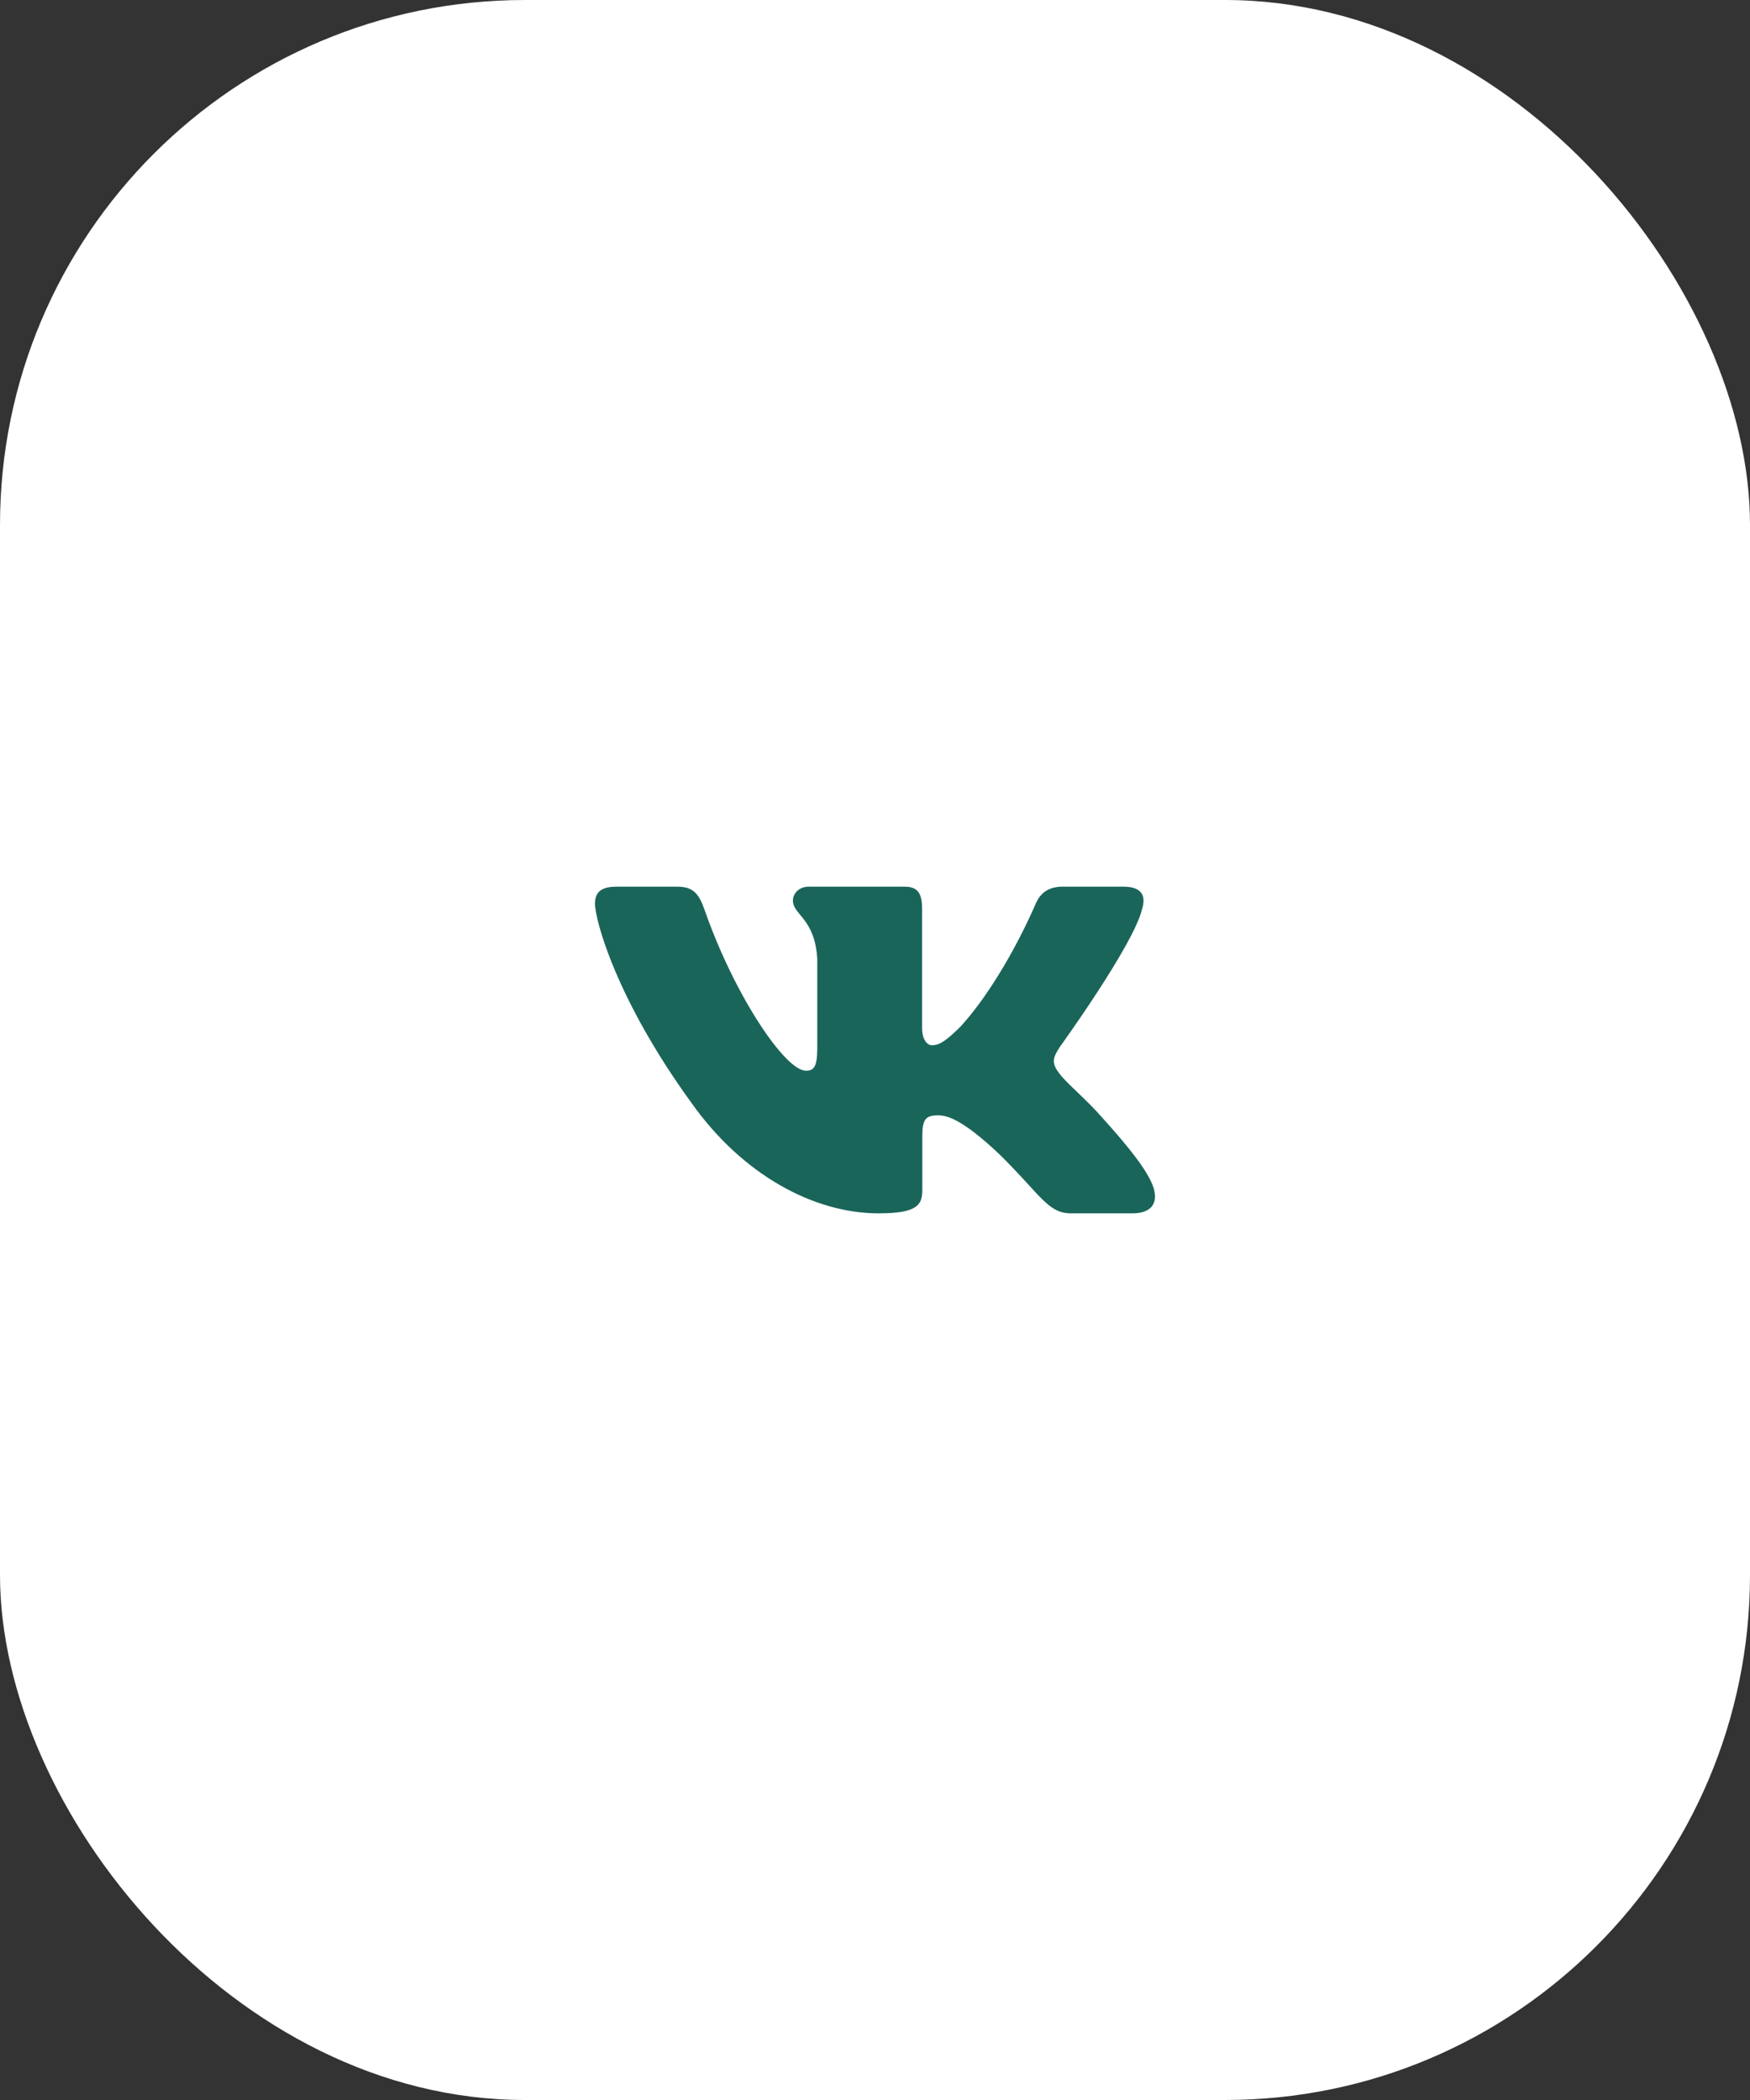
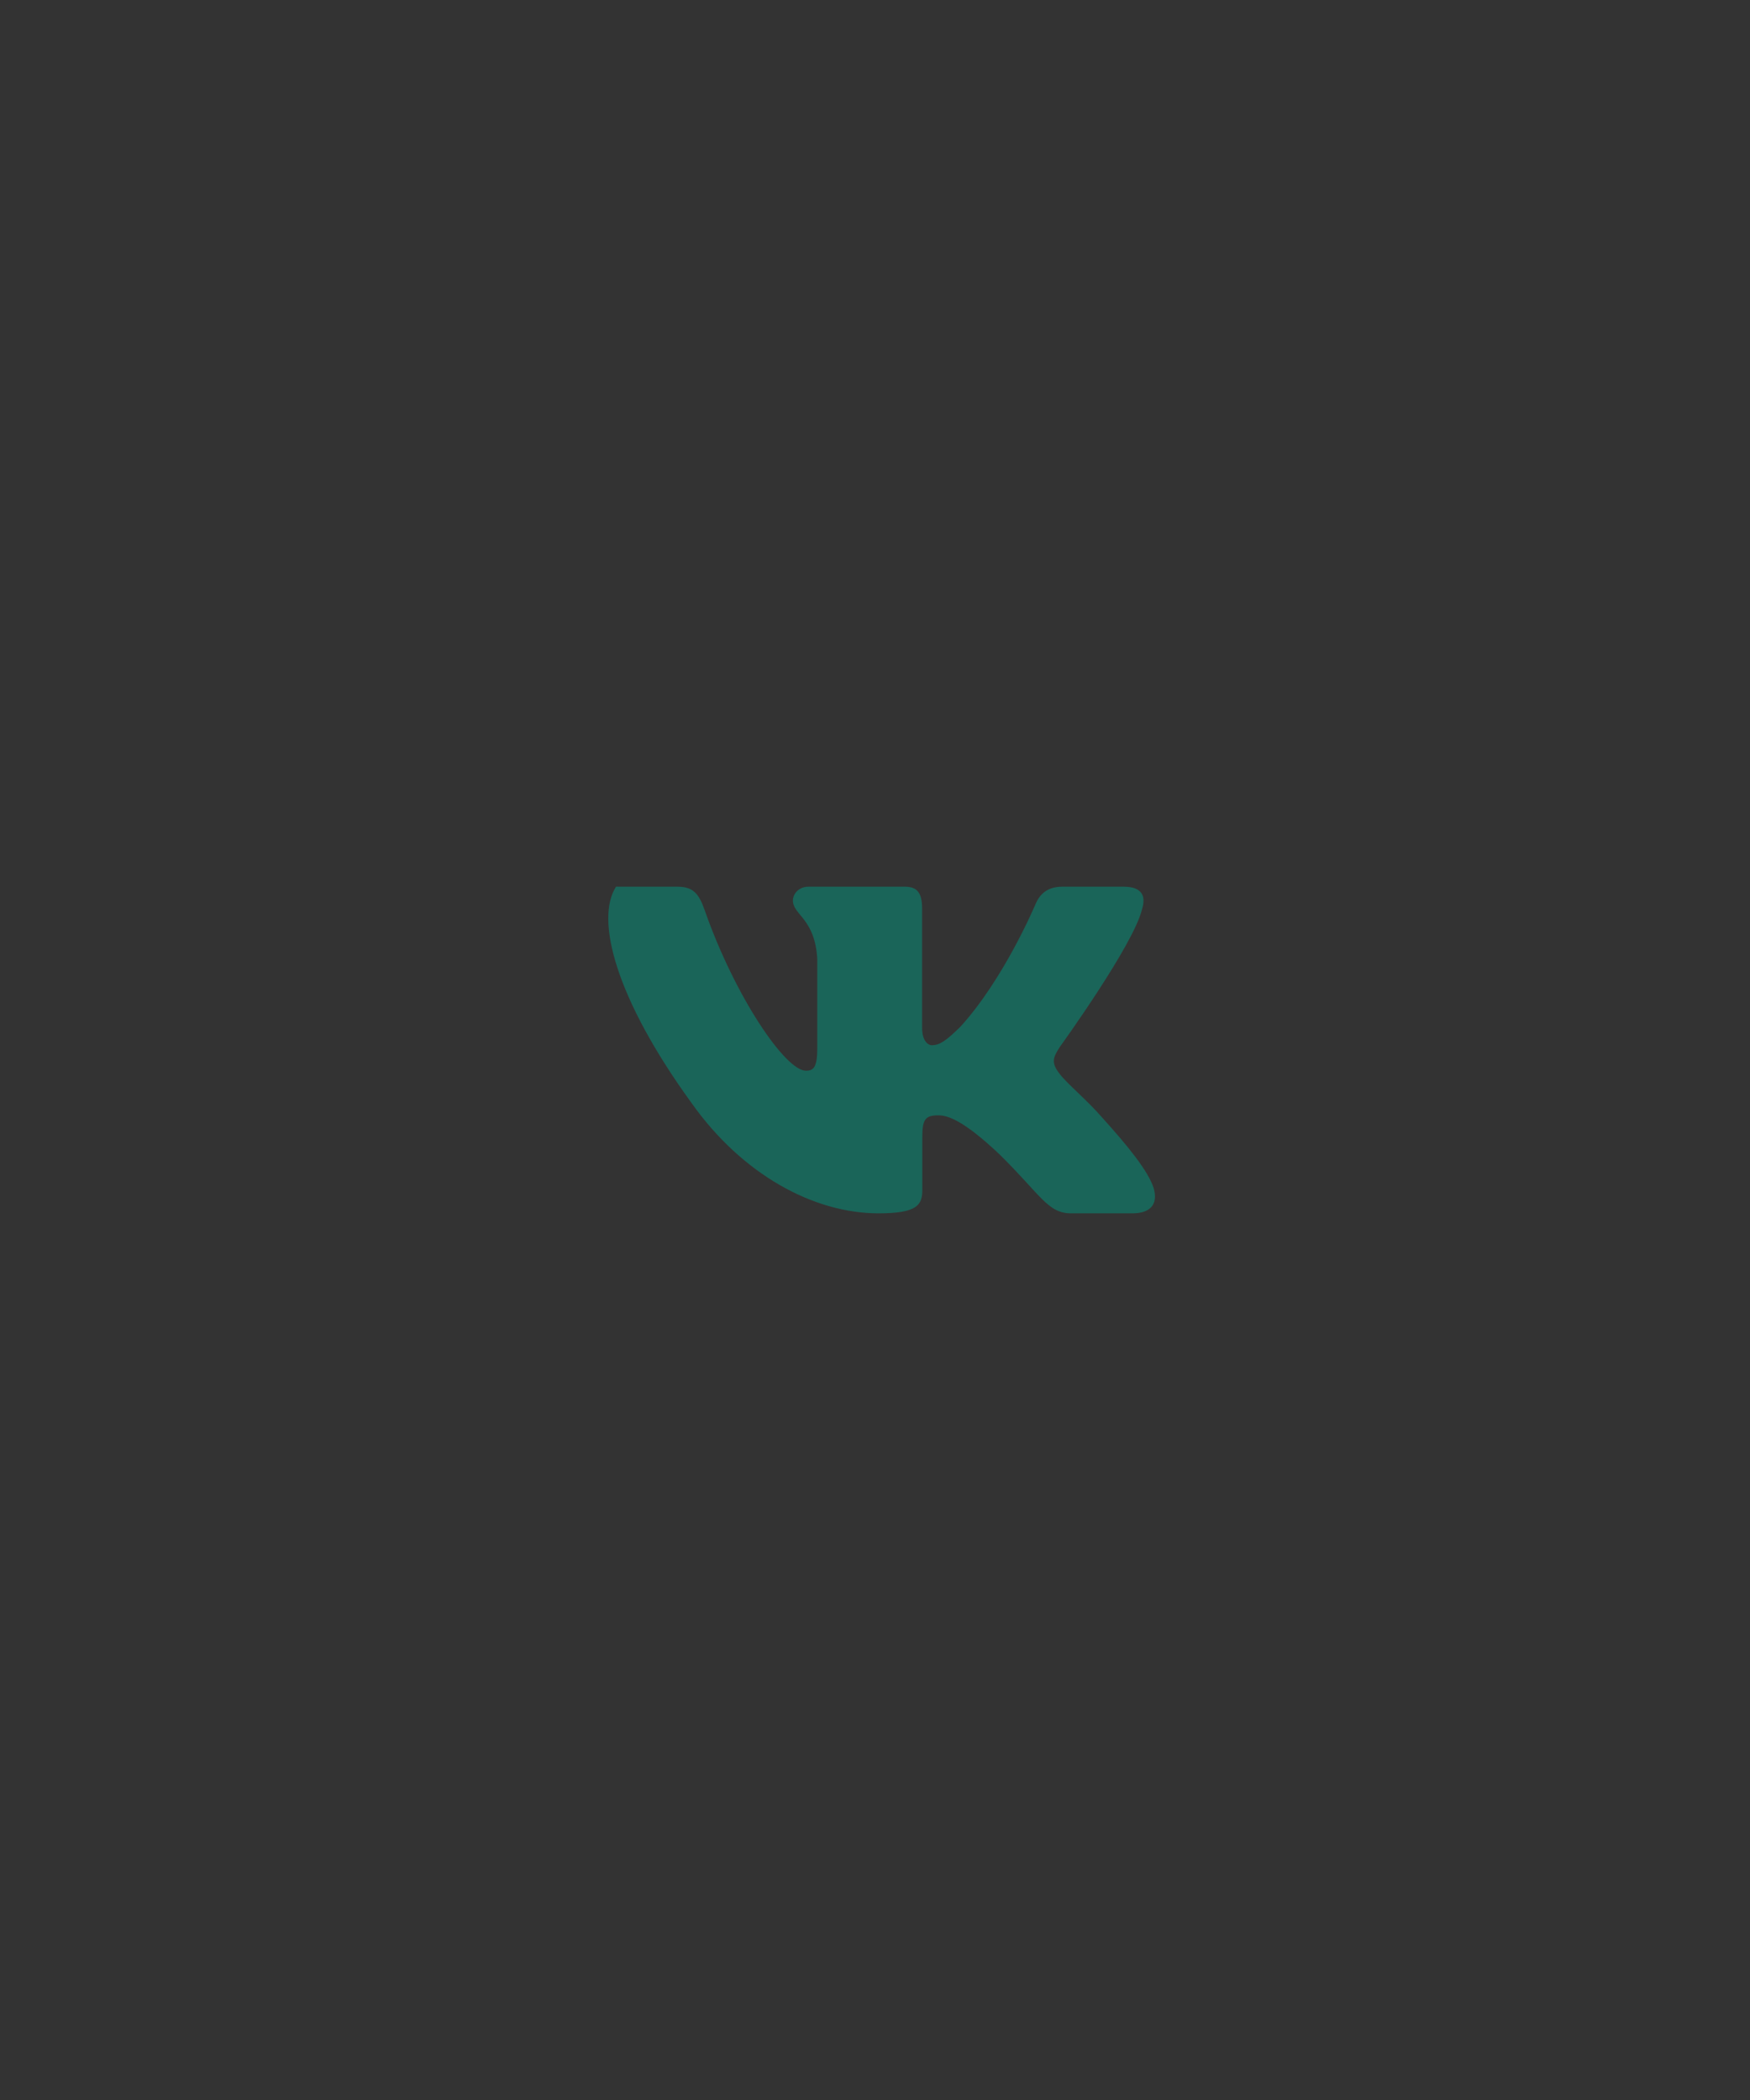
<svg xmlns="http://www.w3.org/2000/svg" width="50" height="60" viewBox="0 0 50 60" fill="none">
  <rect x="0" y="0" width="50" height="60" fill="#333333" stroke="none" />
-   <rect width="50" height="60" rx="15" fill="white" />
-   <path fill-rule="evenodd" clip-rule="evenodd" d="M32.633 25.966C32.743 25.602 32.633 25.334 32.103 25.334H30.353C29.908 25.334 29.702 25.565 29.591 25.821C29.591 25.821 28.701 27.951 27.44 29.335C27.032 29.736 26.847 29.864 26.624 29.864C26.513 29.864 26.346 29.736 26.346 29.372V25.966C26.346 25.529 26.223 25.334 25.852 25.334H23.101C22.823 25.334 22.655 25.537 22.655 25.729C22.655 26.143 23.286 26.239 23.351 27.404V29.936C23.351 30.492 23.249 30.592 23.026 30.592C22.433 30.592 20.989 28.452 20.133 26.003C19.967 25.526 19.799 25.334 19.352 25.334H17.6C17.1 25.334 17 25.565 17 25.821C17 26.275 17.593 28.534 19.763 31.521C21.21 33.561 23.247 34.667 25.102 34.667C26.214 34.667 26.352 34.422 26.352 33.998V32.456C26.352 31.965 26.457 31.867 26.81 31.867C27.07 31.867 27.514 31.995 28.553 32.978C29.74 34.144 29.935 34.667 30.603 34.667H32.353C32.853 34.667 33.103 34.422 32.959 33.936C32.801 33.454 32.234 32.753 31.483 31.922C31.075 31.448 30.463 30.938 30.277 30.683C30.018 30.356 30.092 30.21 30.277 29.918C30.277 29.918 32.41 26.968 32.632 25.966" fill="#1A6559" />
+   <path fill-rule="evenodd" clip-rule="evenodd" d="M32.633 25.966C32.743 25.602 32.633 25.334 32.103 25.334H30.353C29.908 25.334 29.702 25.565 29.591 25.821C29.591 25.821 28.701 27.951 27.44 29.335C27.032 29.736 26.847 29.864 26.624 29.864C26.513 29.864 26.346 29.736 26.346 29.372V25.966C26.346 25.529 26.223 25.334 25.852 25.334H23.101C22.823 25.334 22.655 25.537 22.655 25.729C22.655 26.143 23.286 26.239 23.351 27.404V29.936C23.351 30.492 23.249 30.592 23.026 30.592C22.433 30.592 20.989 28.452 20.133 26.003C19.967 25.526 19.799 25.334 19.352 25.334H17.6C17 26.275 17.593 28.534 19.763 31.521C21.21 33.561 23.247 34.667 25.102 34.667C26.214 34.667 26.352 34.422 26.352 33.998V32.456C26.352 31.965 26.457 31.867 26.81 31.867C27.07 31.867 27.514 31.995 28.553 32.978C29.74 34.144 29.935 34.667 30.603 34.667H32.353C32.853 34.667 33.103 34.422 32.959 33.936C32.801 33.454 32.234 32.753 31.483 31.922C31.075 31.448 30.463 30.938 30.277 30.683C30.018 30.356 30.092 30.21 30.277 29.918C30.277 29.918 32.41 26.968 32.632 25.966" fill="#1A6559" />
</svg>